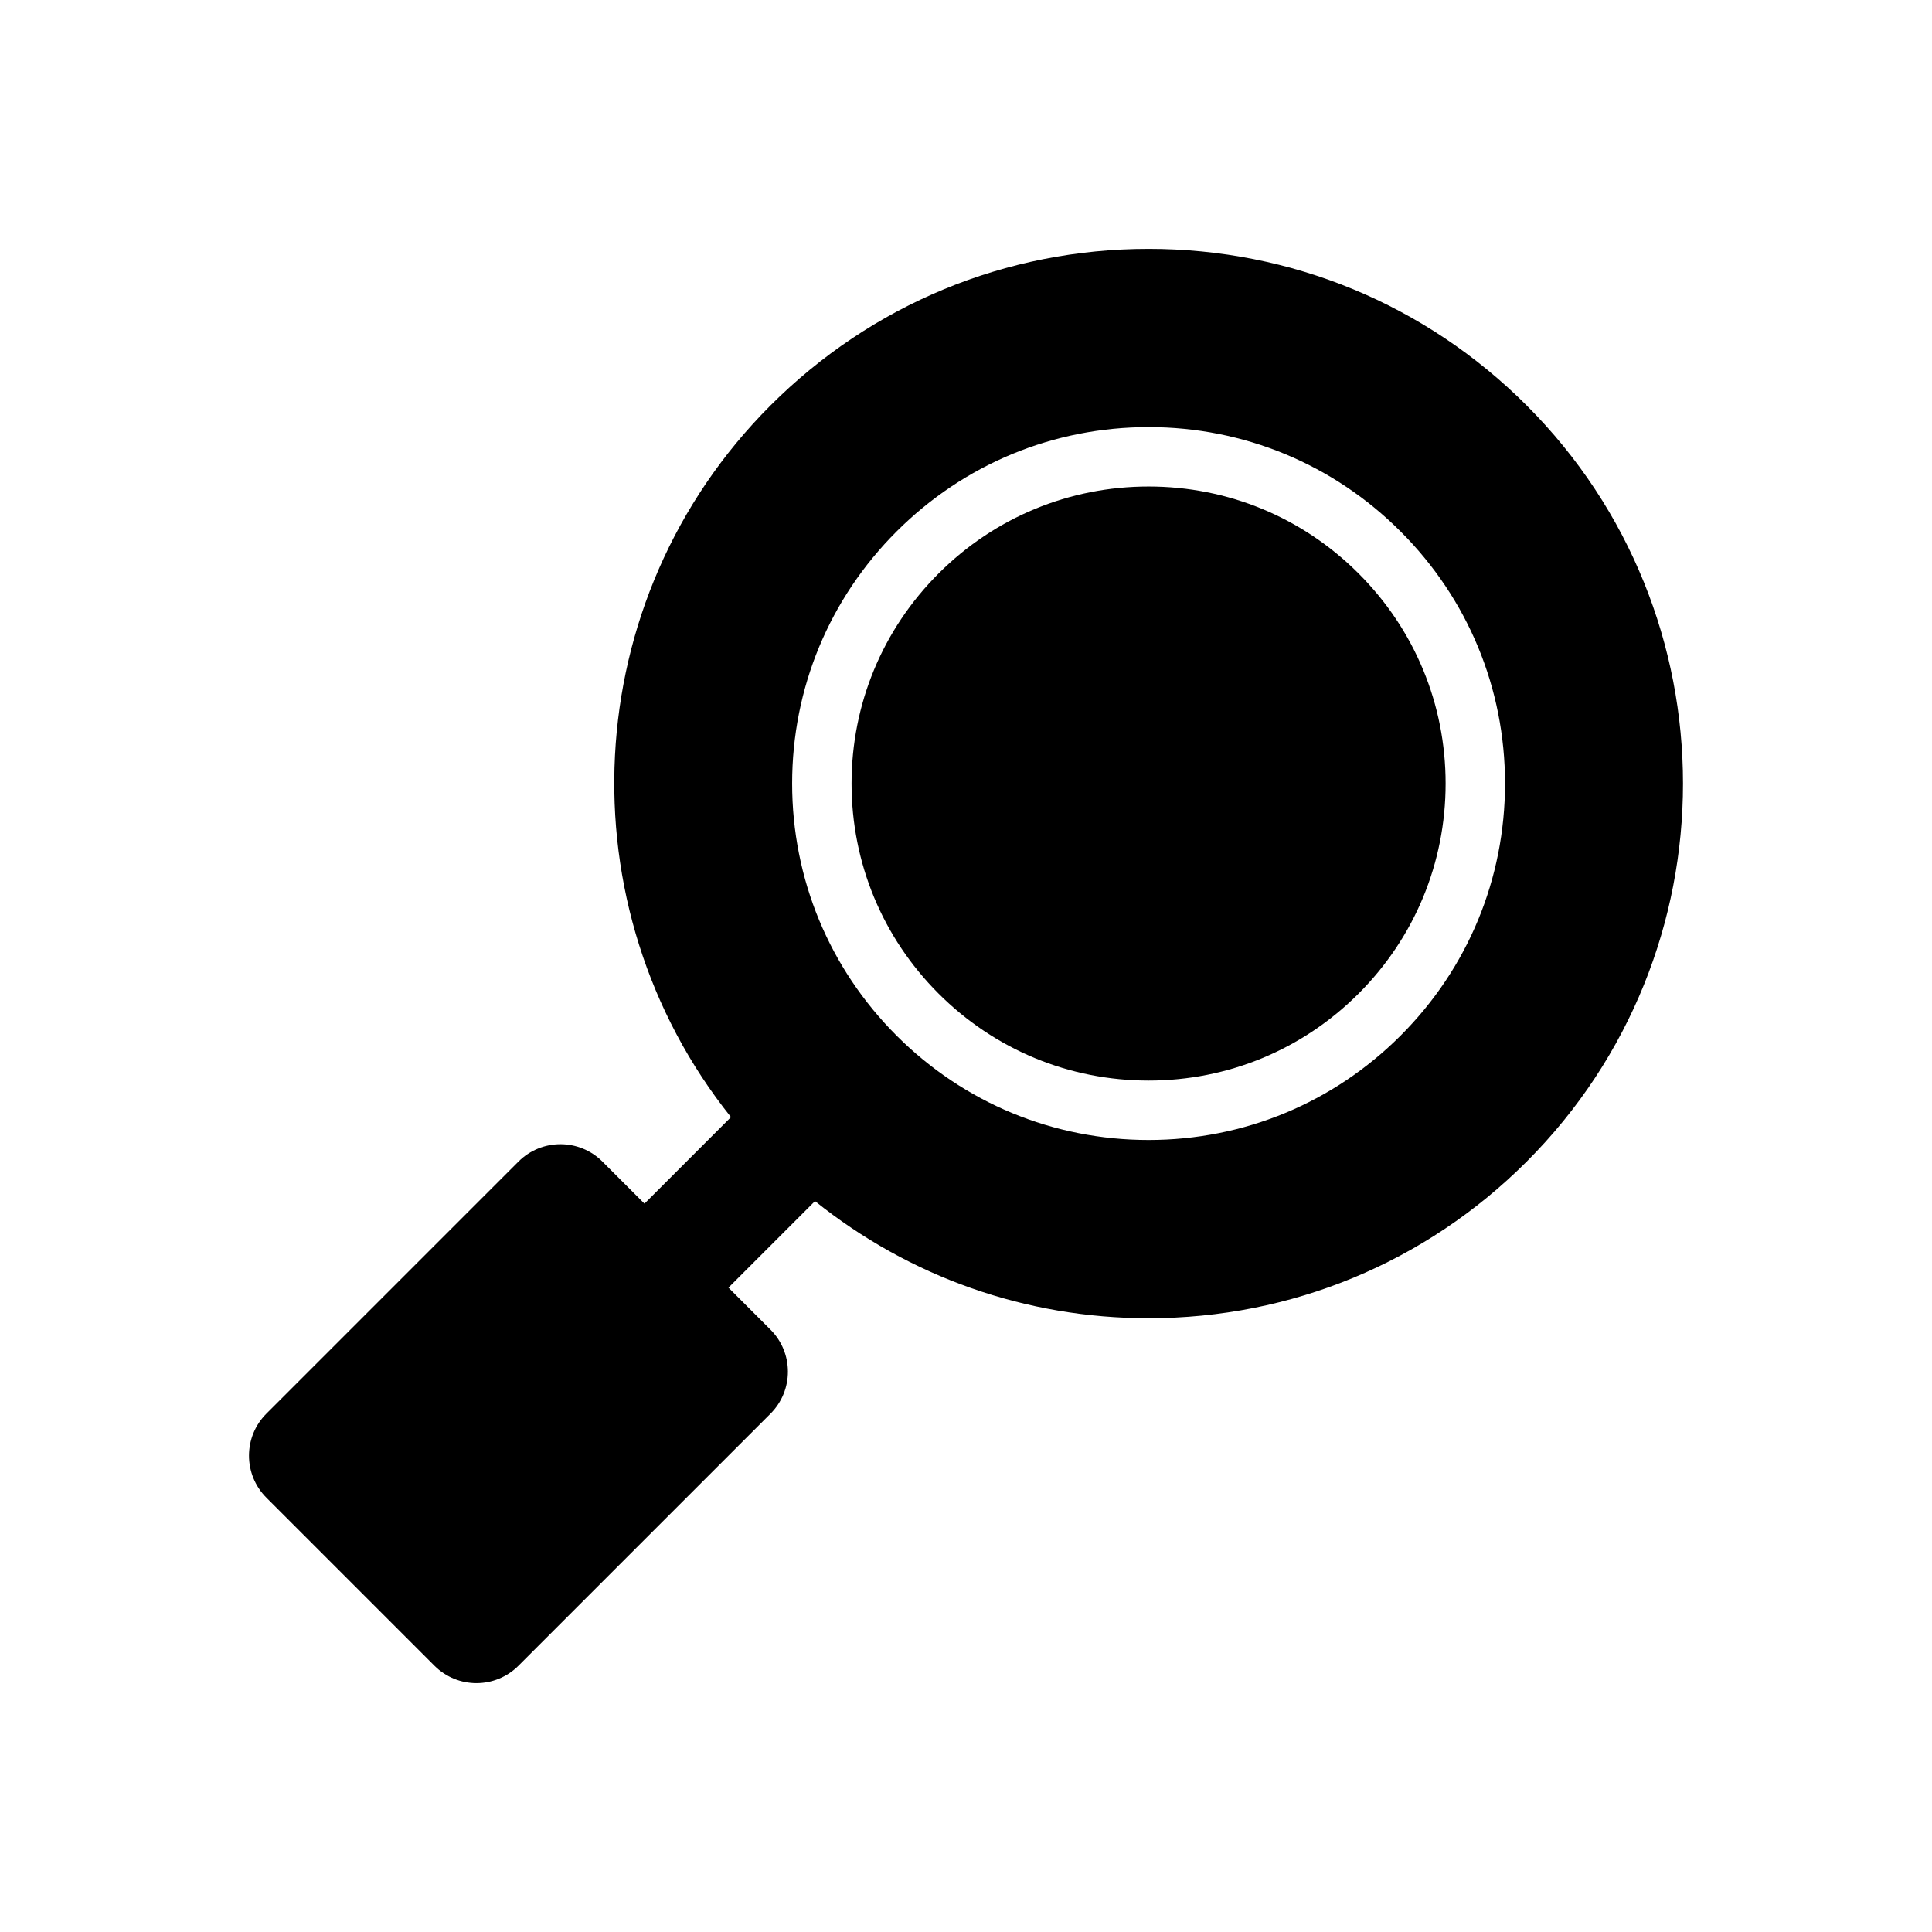
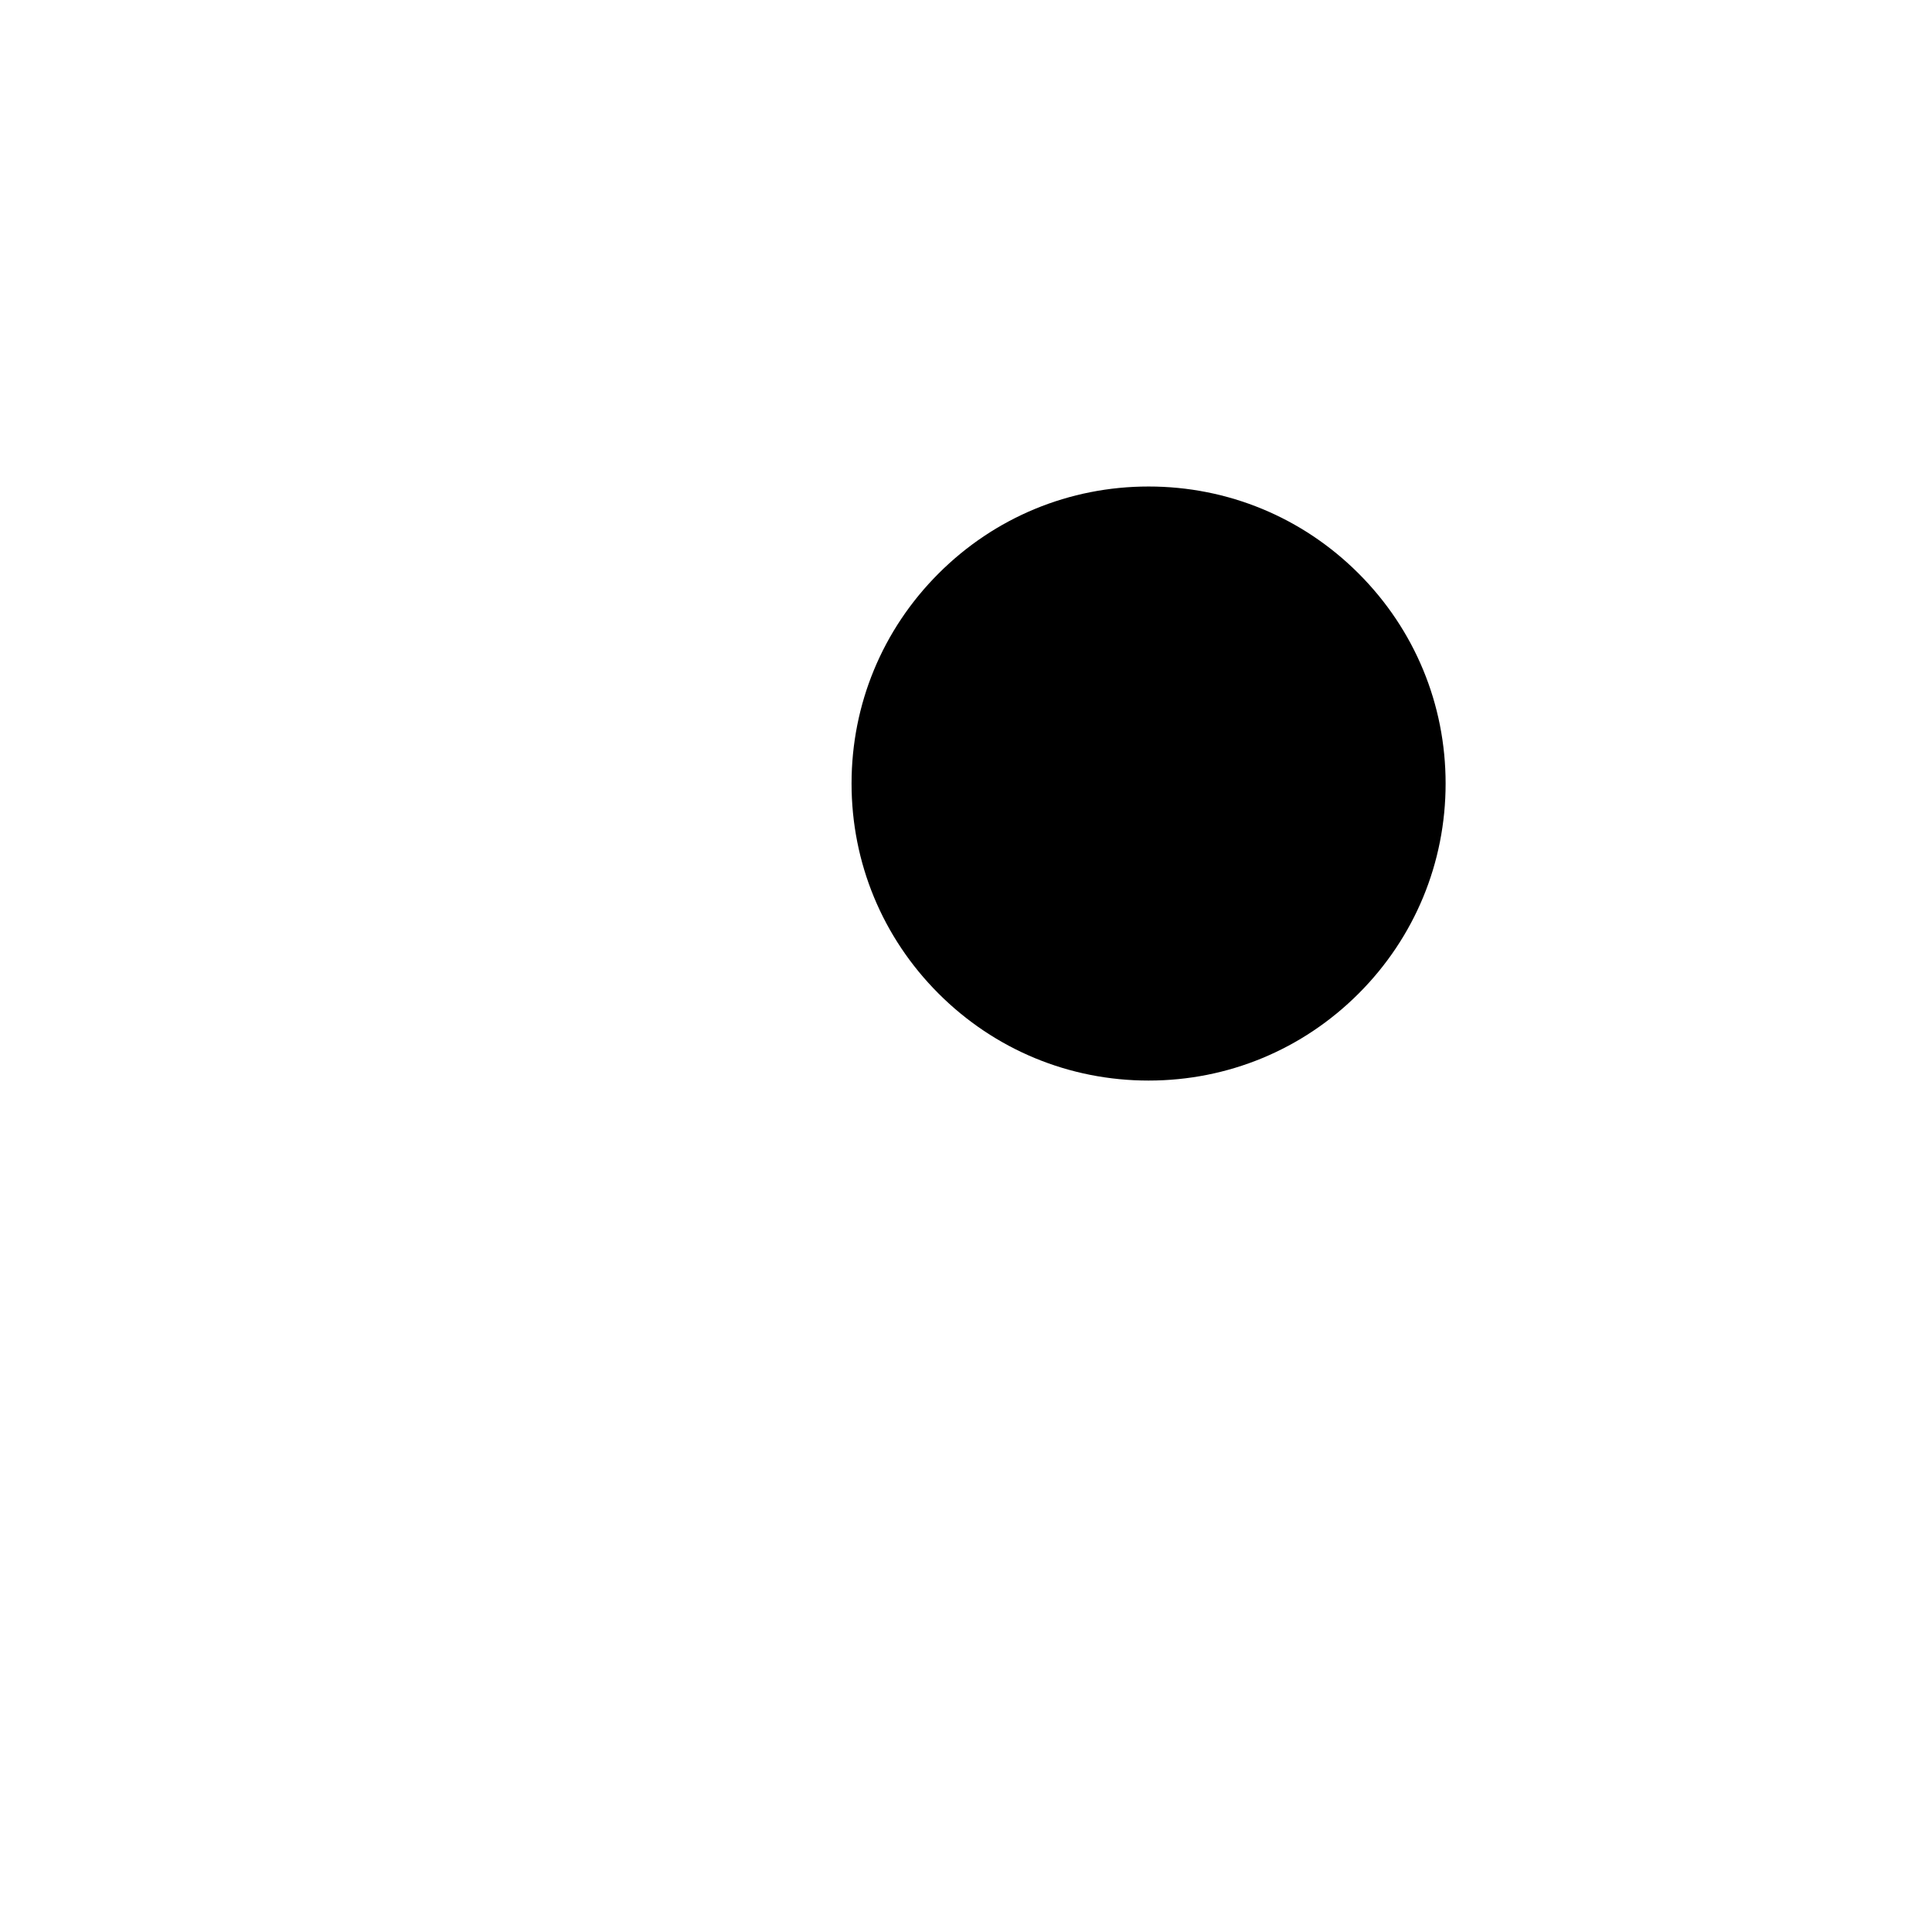
<svg xmlns="http://www.w3.org/2000/svg" fill="#000000" width="800px" height="800px" version="1.1" viewBox="144 144 512 512">
  <g>
    <path d="m448.39 272.93c-21.023 0-40.797 8.188-55.664 23.055-14.867 14.867-23.055 34.633-23.055 55.656 0 21.023 8.188 40.797 23.055 55.664 14.867 14.867 34.641 23.055 55.664 23.055s40.789-8.188 55.656-23.055c14.867-14.867 23.055-34.641 23.055-55.664 0-21.023-8.188-40.789-23.055-55.656-14.867-14.867-34.633-23.055-55.656-23.055z" />
-     <path d="m548.58 251.45c-26.77-26.762-62.348-41.496-100.19-41.496-37.852 0-73.43 14.738-100.2 41.496-51.477 51.484-54.934 133.02-10.473 188.6l-22.926 22.926-11.137-11.137c-6.148-6.148-16.113-6.148-22.262 0l-66.797 66.797c-6.148 6.148-6.148 16.113 0 22.262l44.535 44.535c3.074 3.074 7.102 4.613 11.133 4.613 4.027 0 8.055-1.539 11.133-4.613l66.797-66.797c6.148-6.148 6.148-16.113 0-22.262l-11.137-11.137 22.926-22.926c25.031 20.07 55.859 31.035 88.406 31.035 37.844-0.008 73.422-14.746 100.19-41.504 55.242-55.254 55.242-145.14 0-200.39zm-33.402 166.99c-17.836 17.844-41.559 27.668-66.789 27.668s-48.953-9.824-66.797-27.668-27.668-41.566-27.668-66.797 9.824-48.953 27.668-66.789c17.844-17.844 41.566-27.668 66.797-27.668s48.953 9.824 66.789 27.668c17.844 17.836 27.668 41.559 27.668 66.789s-9.824 48.953-27.668 66.797z" />
  </g>
</svg>